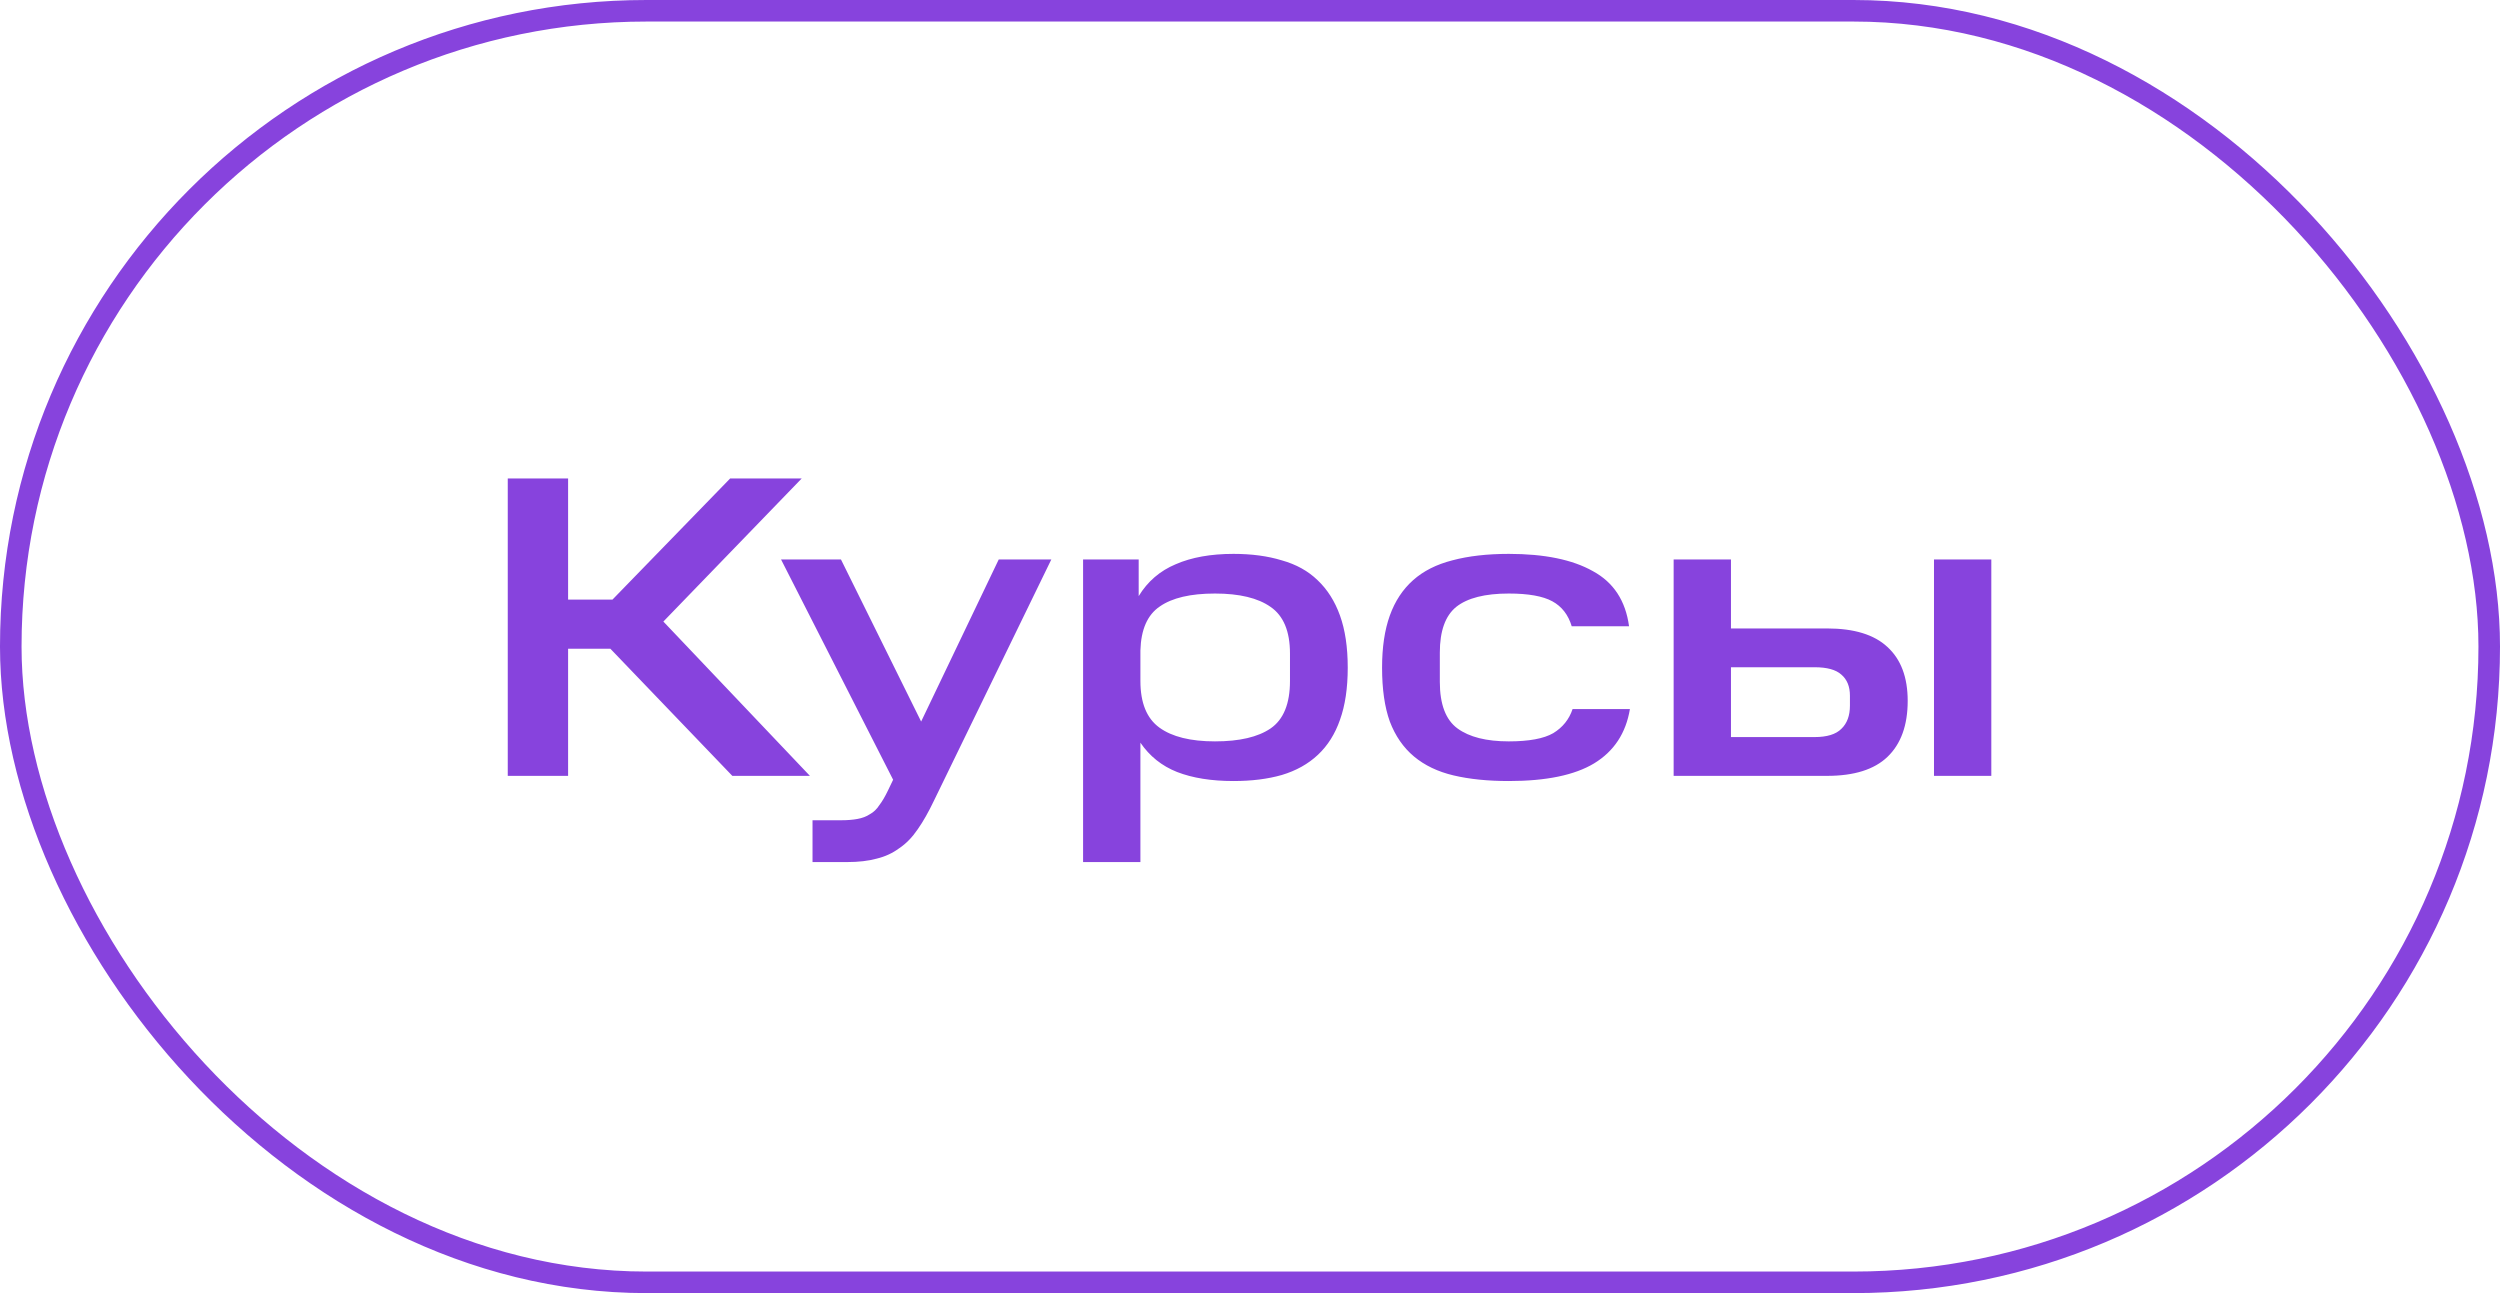
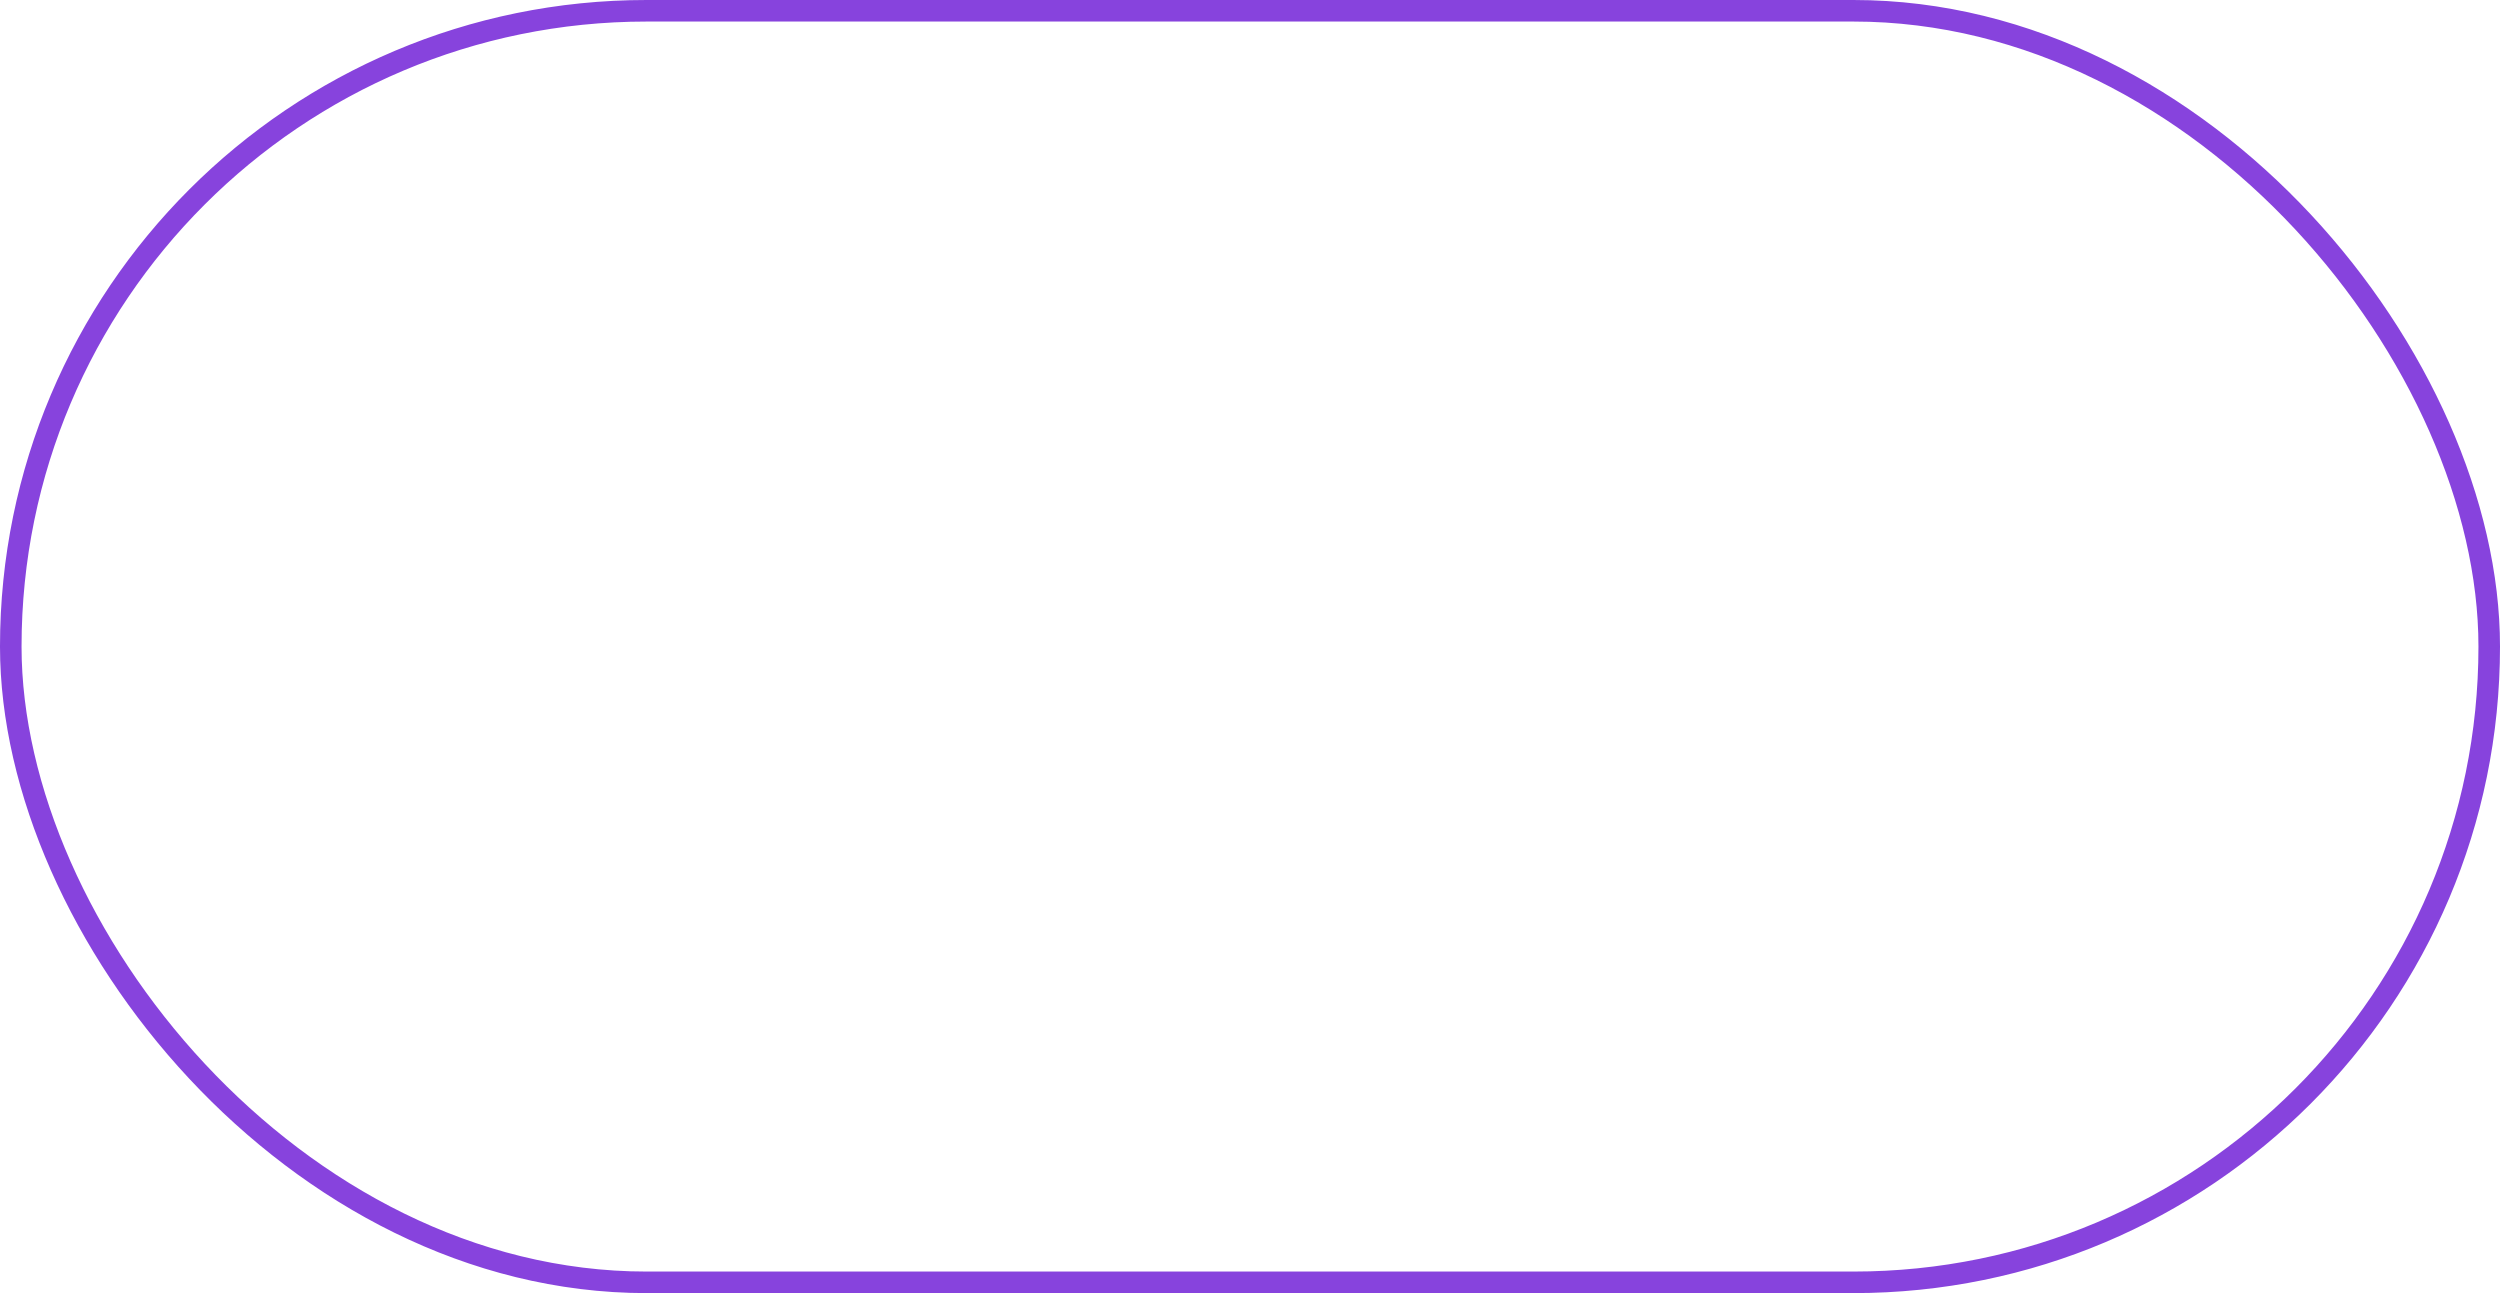
<svg xmlns="http://www.w3.org/2000/svg" width="116" height="60" viewBox="0 0 116 60" fill="none">
  <rect x="0.5" y="0.5" width="115" height="59" rx="29.5" stroke="#8743DD" />
-   <path d="M37.2 22.2L30.78 28.84L37.58 36H33.98L28.32 30.1H26.36V36H23.56V22.2H26.36V27.82H28.42L33.88 22.2H37.2ZM39.021 25.96L42.741 33.48L46.341 25.96H48.781L43.341 37.14C43.087 37.673 42.834 38.12 42.581 38.48C42.327 38.853 42.041 39.147 41.721 39.36C41.414 39.587 41.067 39.747 40.681 39.84C40.294 39.947 39.834 40 39.301 40H37.701V38.06H39.021C39.314 38.06 39.567 38.04 39.781 38C40.007 37.96 40.201 37.887 40.361 37.78C40.534 37.687 40.681 37.547 40.801 37.36C40.934 37.187 41.067 36.96 41.201 36.68L41.441 36.18L36.241 25.96H39.021ZM52.835 25.96V27.66C53.248 26.98 53.822 26.487 54.555 26.18C55.288 25.86 56.182 25.7 57.235 25.7C58.075 25.7 58.822 25.8 59.475 26C60.142 26.187 60.695 26.493 61.135 26.92C61.588 27.347 61.935 27.893 62.175 28.56C62.415 29.227 62.535 30.033 62.535 30.98C62.535 31.927 62.415 32.733 62.175 33.4C61.948 34.053 61.608 34.593 61.155 35.02C60.702 35.447 60.142 35.76 59.475 35.96C58.822 36.147 58.075 36.24 57.235 36.24C56.208 36.24 55.335 36.1 54.615 35.82C53.908 35.54 53.342 35.087 52.915 34.46V40H50.255V25.96H52.835ZM59.855 30.32C59.855 29.293 59.555 28.573 58.955 28.16C58.368 27.747 57.508 27.54 56.375 27.54C55.242 27.54 54.388 27.74 53.815 28.14C53.242 28.527 52.942 29.207 52.915 30.18V31.6C52.915 32.613 53.208 33.333 53.795 33.76C54.382 34.187 55.242 34.4 56.375 34.4C57.508 34.4 58.368 34.2 58.955 33.8C59.555 33.387 59.855 32.653 59.855 31.6V30.32ZM64.128 30.98C64.128 30.033 64.248 29.227 64.488 28.56C64.728 27.893 65.088 27.347 65.568 26.92C66.048 26.493 66.655 26.187 67.388 26C68.135 25.8 69.008 25.7 70.008 25.7C71.662 25.7 72.962 25.967 73.908 26.5C74.868 27.02 75.428 27.873 75.588 29.06H72.928C72.768 28.527 72.468 28.14 72.028 27.9C71.588 27.66 70.915 27.54 70.008 27.54C68.901 27.54 68.088 27.747 67.568 28.16C67.061 28.573 66.808 29.28 66.808 30.28V31.64C66.808 32.68 67.082 33.4 67.628 33.8C68.175 34.2 68.968 34.4 70.008 34.4C70.942 34.4 71.628 34.273 72.068 34.02C72.508 33.753 72.808 33.38 72.968 32.9H75.628C75.442 34.02 74.888 34.86 73.968 35.42C73.061 35.967 71.742 36.24 70.008 36.24C69.035 36.24 68.181 36.153 67.448 35.98C66.715 35.807 66.102 35.513 65.608 35.1C65.115 34.687 64.742 34.147 64.488 33.48C64.248 32.813 64.128 31.98 64.128 30.98ZM77.657 25.96H80.317V29.16H84.777C86.031 29.16 86.964 29.447 87.577 30.02C88.204 30.593 88.517 31.427 88.517 32.52C88.517 33.653 88.204 34.52 87.577 35.12C86.964 35.707 86.031 36 84.777 36H77.657V25.96ZM85.837 32.28C85.837 31.853 85.704 31.527 85.437 31.3C85.184 31.073 84.771 30.96 84.197 30.96H80.317V34.2H84.197C84.771 34.2 85.184 34.073 85.437 33.82C85.704 33.567 85.837 33.207 85.837 32.74V32.28ZM92.397 25.96V36H89.737V25.96H92.397Z" fill="#8743DD" />
</svg>